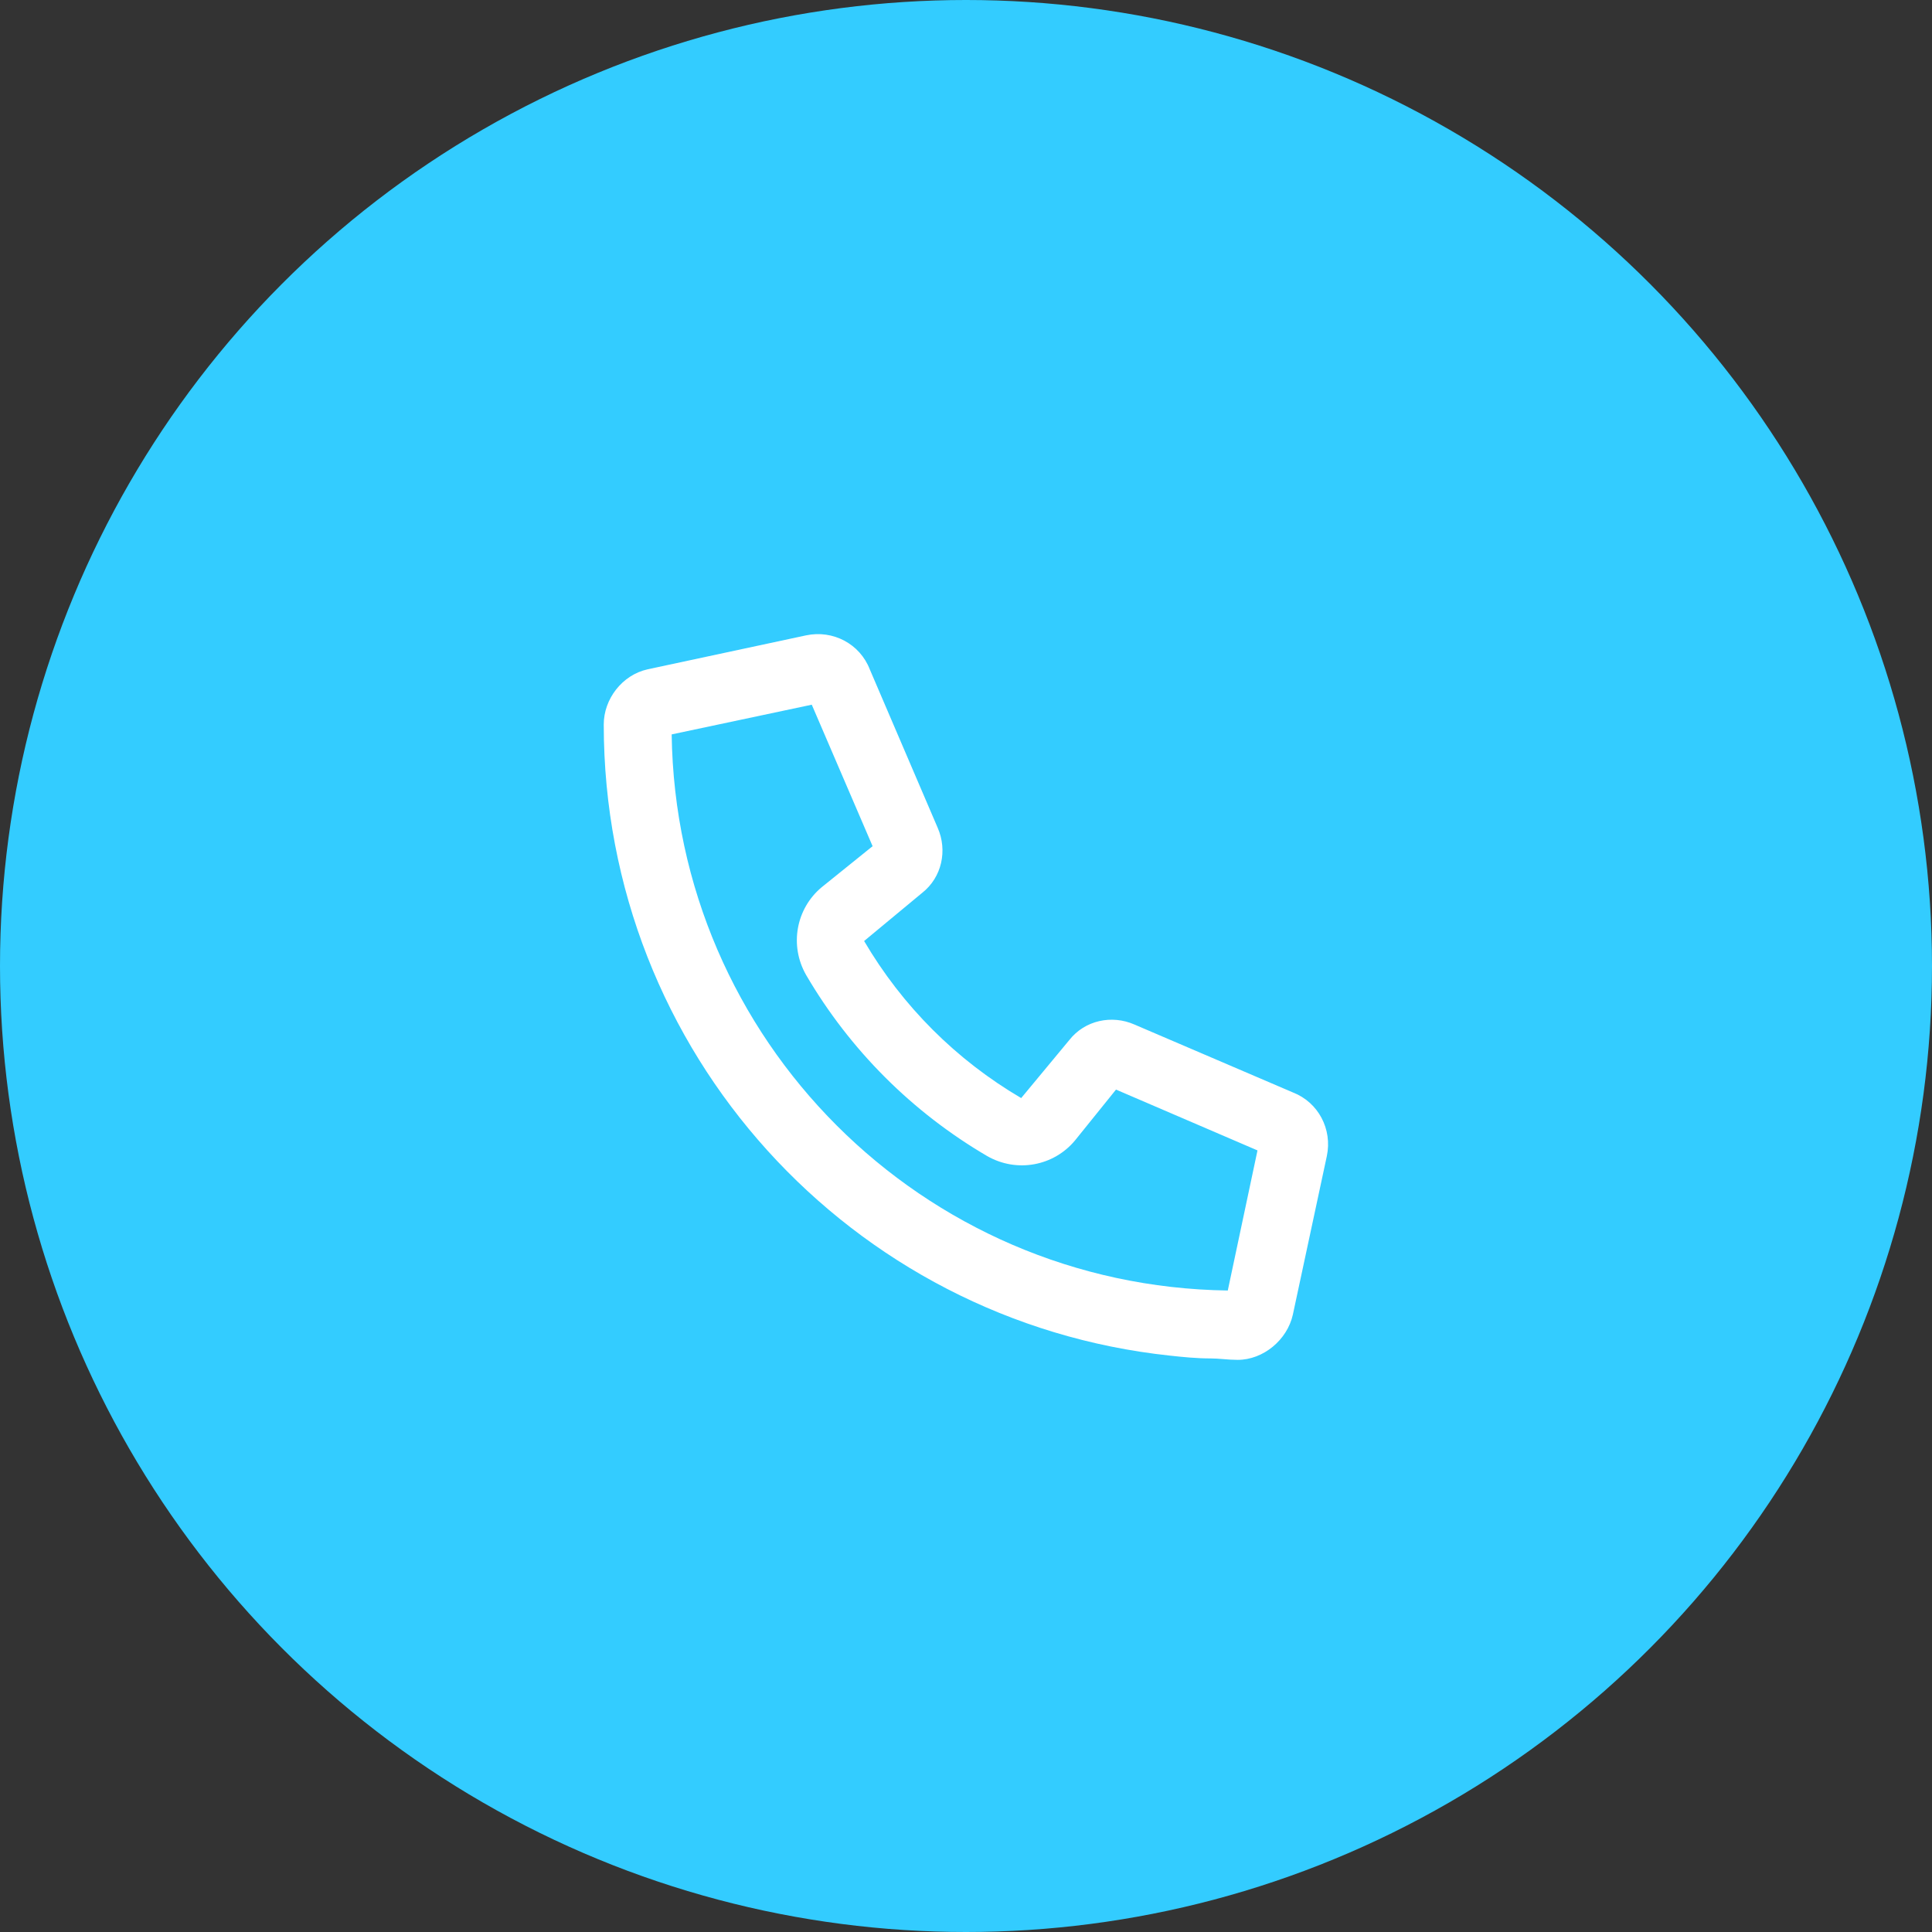
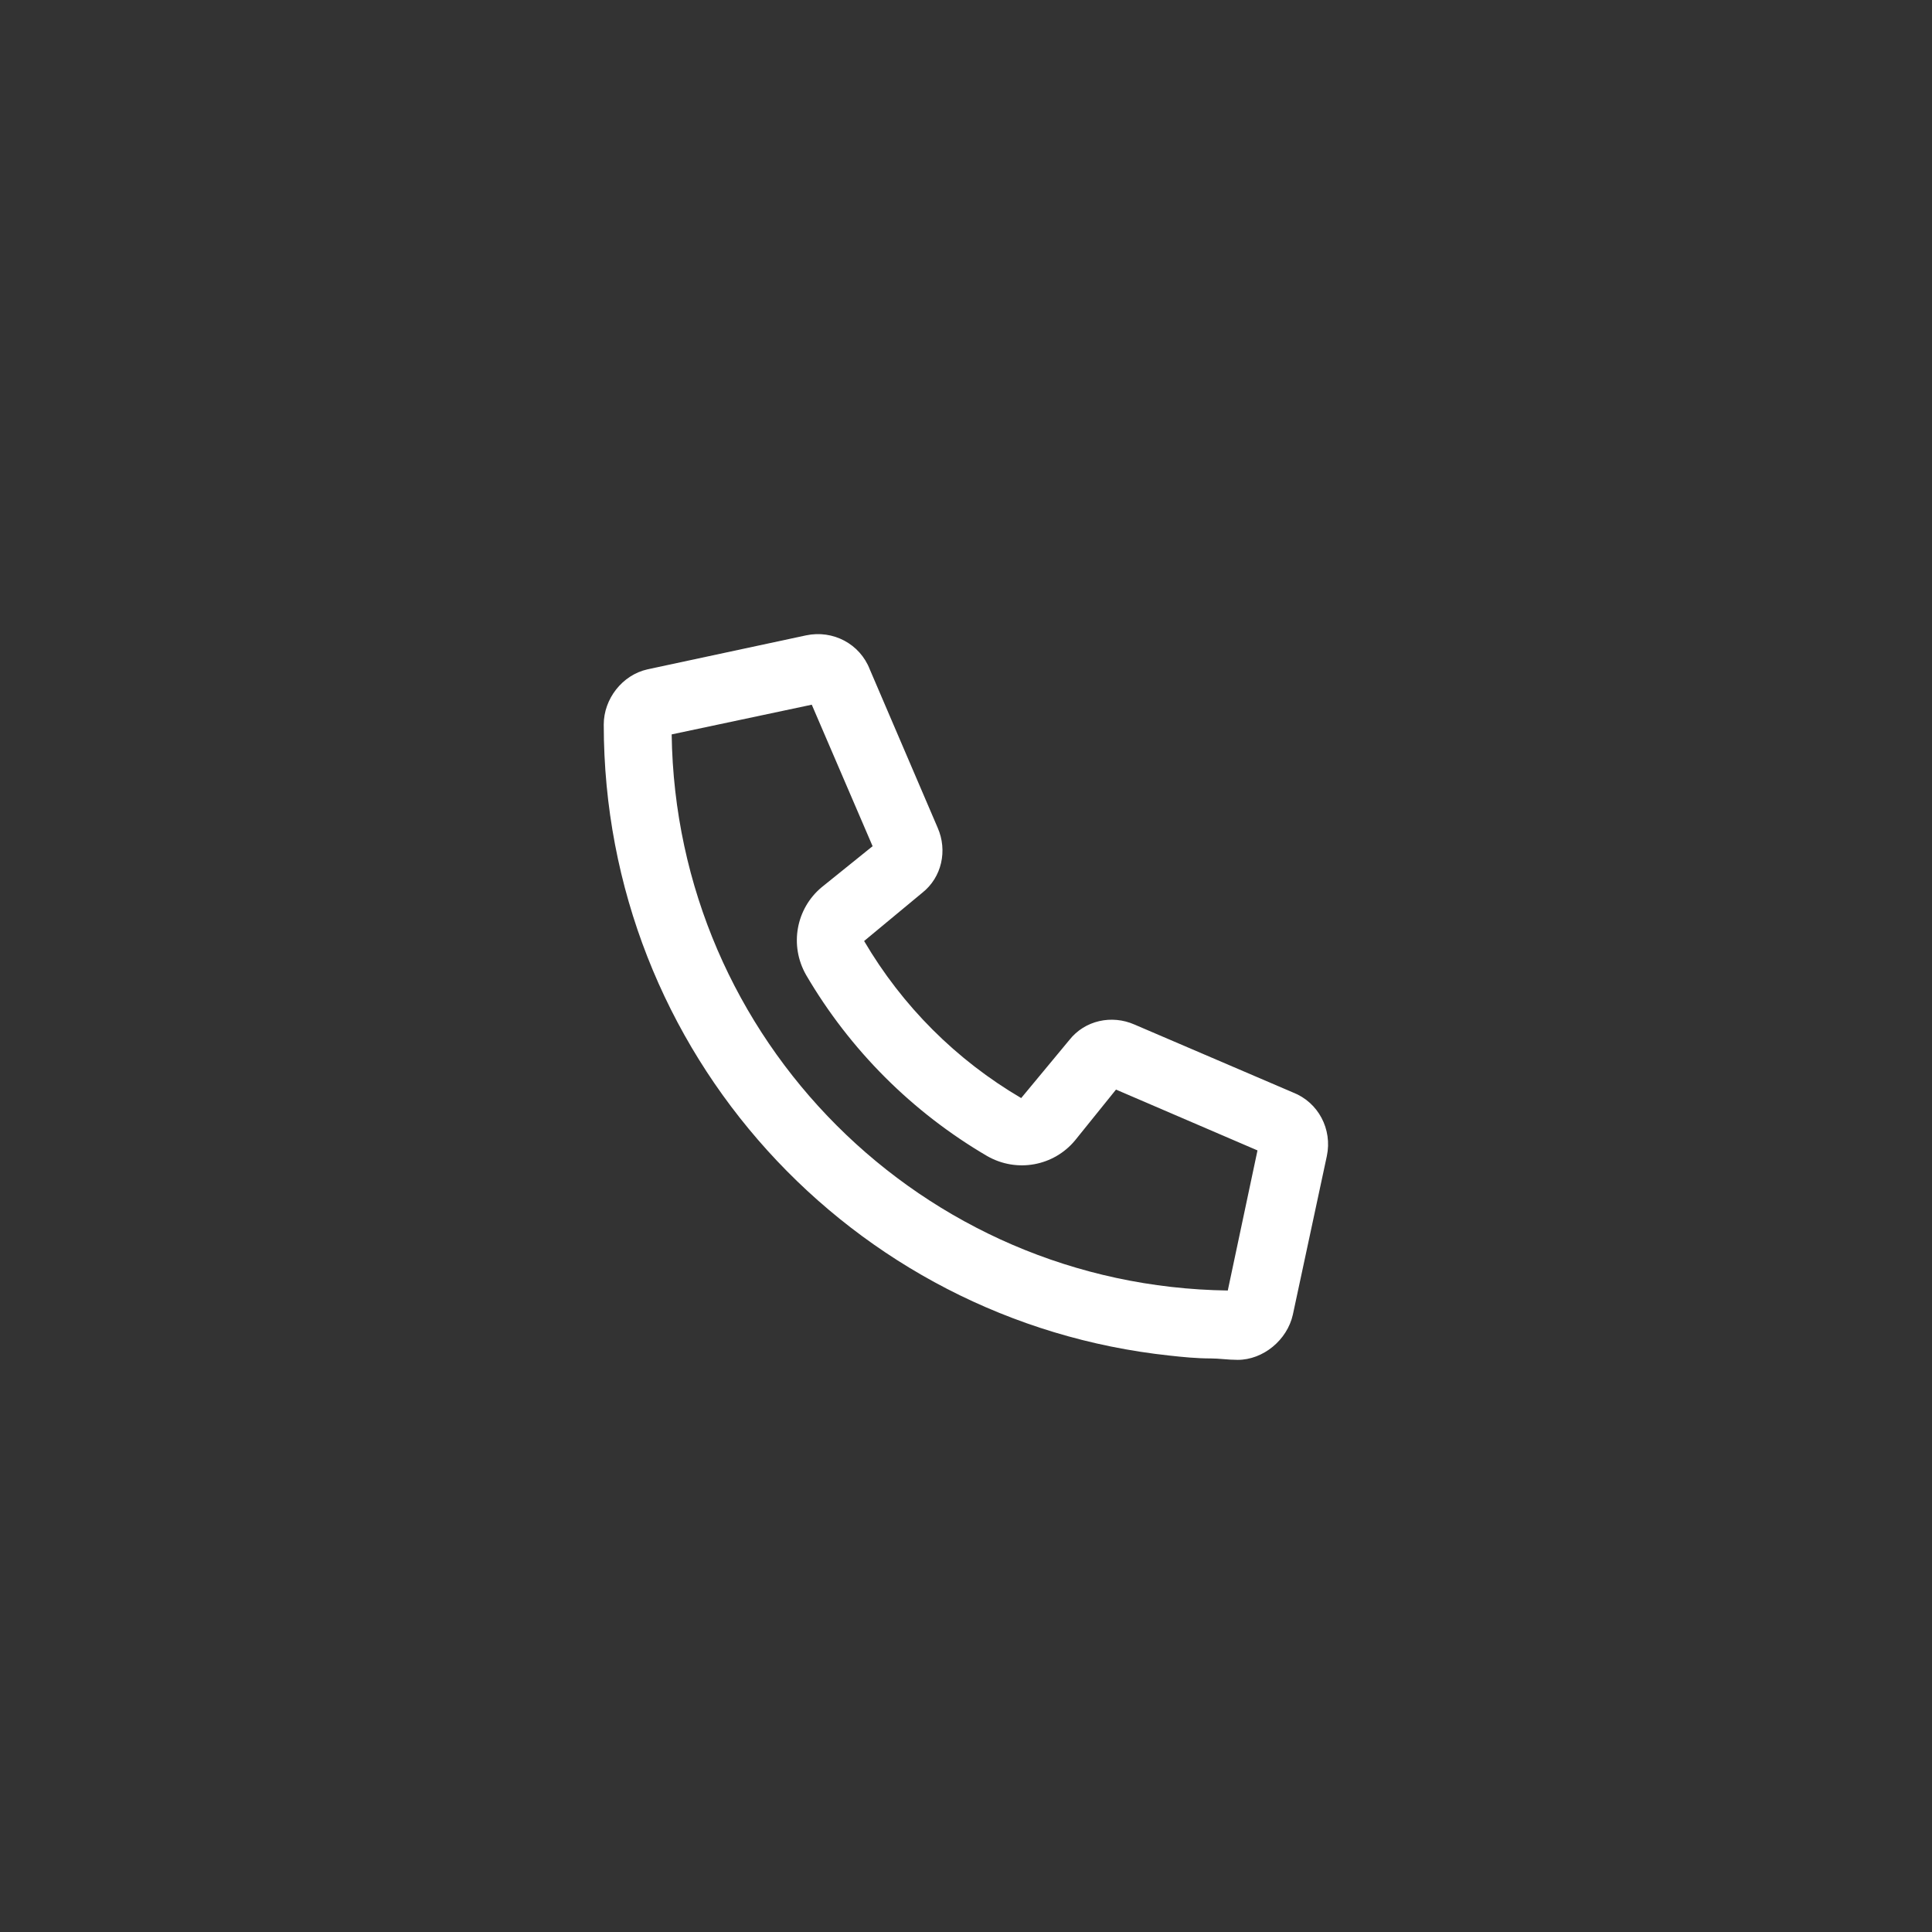
<svg xmlns="http://www.w3.org/2000/svg" width="64" height="64" viewBox="0 0 64 64" fill="none">
  <rect x="0" y="0" width="64" height="64" fill="#333333" stroke="none" />
-   <circle cx="32" cy="32" r="32" fill="#33CCFF" />
  <path d="M37.578 33.938L42.828 36.188C43.672 36.516 44.141 37.406 43.953 38.297L42.828 43.547C42.641 44.391 41.844 45.047 41 45.047C40.672 45.047 40.391 45 40.109 45C39.641 45 39.172 44.953 38.75 44.906C28.203 43.781 20 34.875 20 24C20 23.156 20.609 22.359 21.453 22.172L26.703 21.047C27.594 20.859 28.484 21.328 28.812 22.172L31.062 27.422C31.391 28.172 31.203 29.062 30.547 29.578L28.625 31.172C29.891 33.328 31.672 35.109 33.828 36.375L35.422 34.453C35.938 33.797 36.828 33.609 37.578 33.938ZM40.672 42.75L41.656 38.109L36.969 36.094L35.609 37.781C34.906 38.625 33.688 38.859 32.703 38.297C30.219 36.844 28.156 34.781 26.703 32.297C26.141 31.312 26.375 30.094 27.219 29.391L28.906 28.031L26.891 23.344L22.25 24.328C22.391 34.453 30.547 42.609 40.672 42.75Z" fill="white" />
</svg>